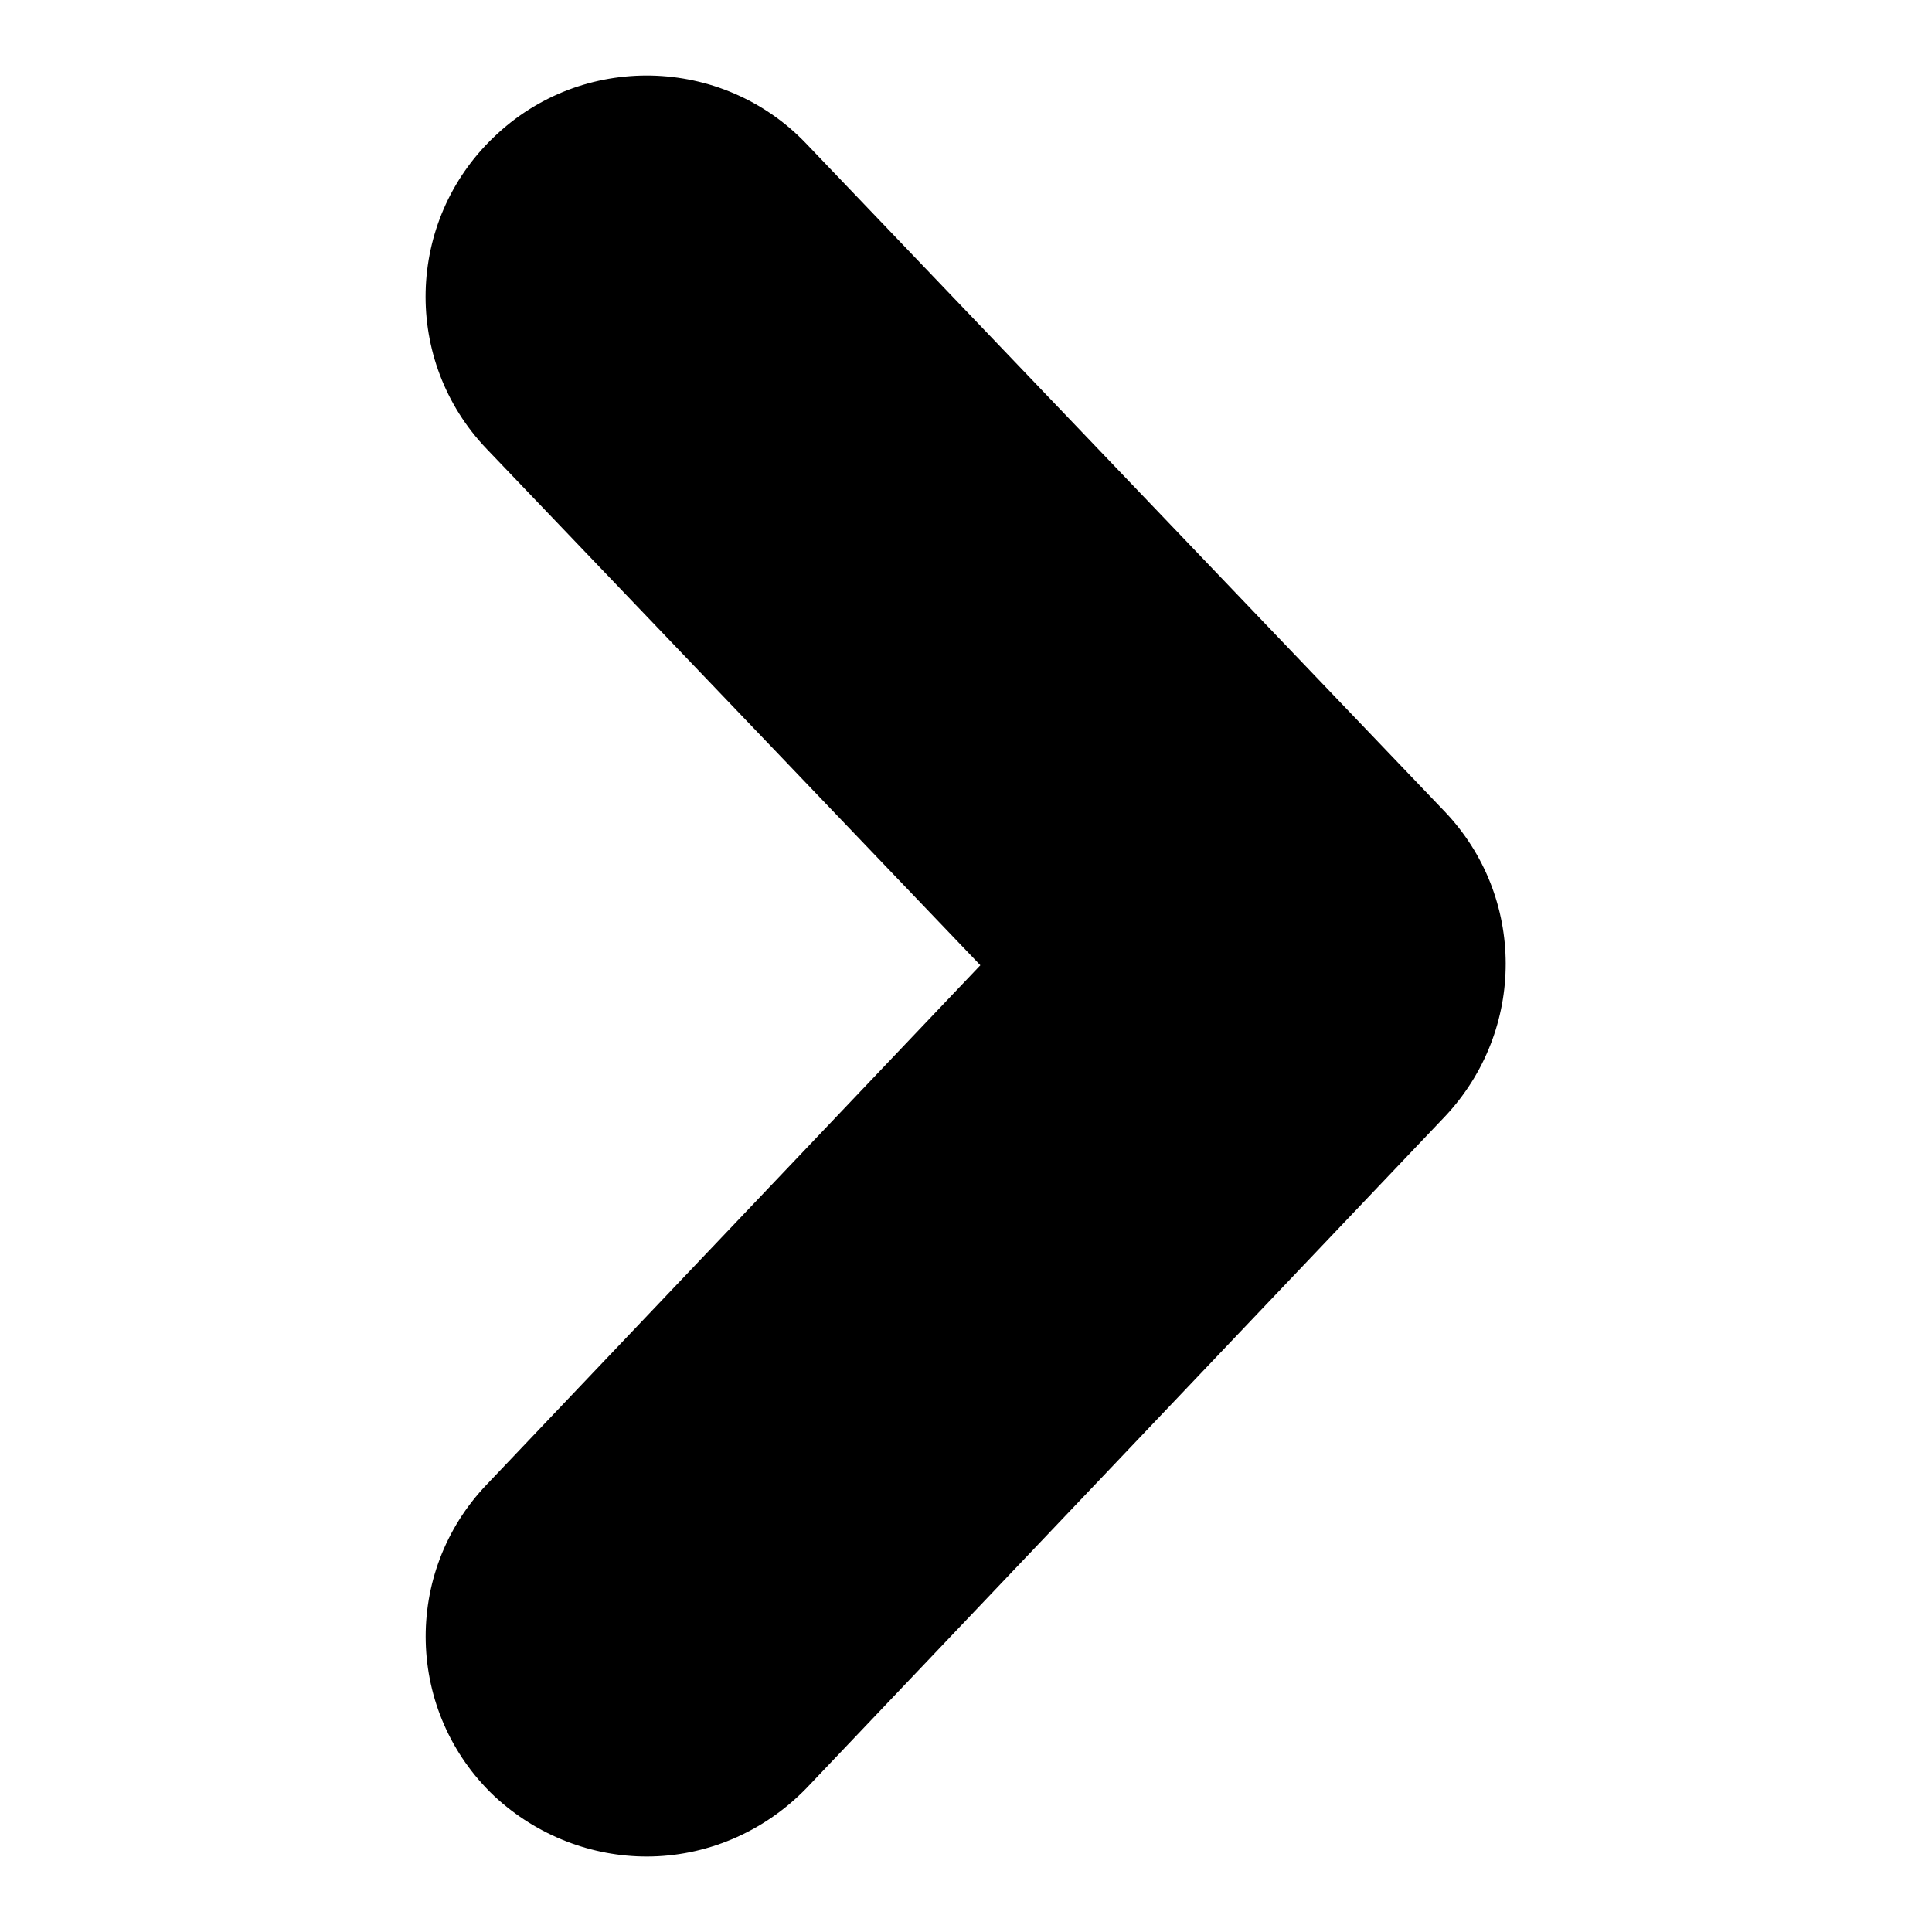
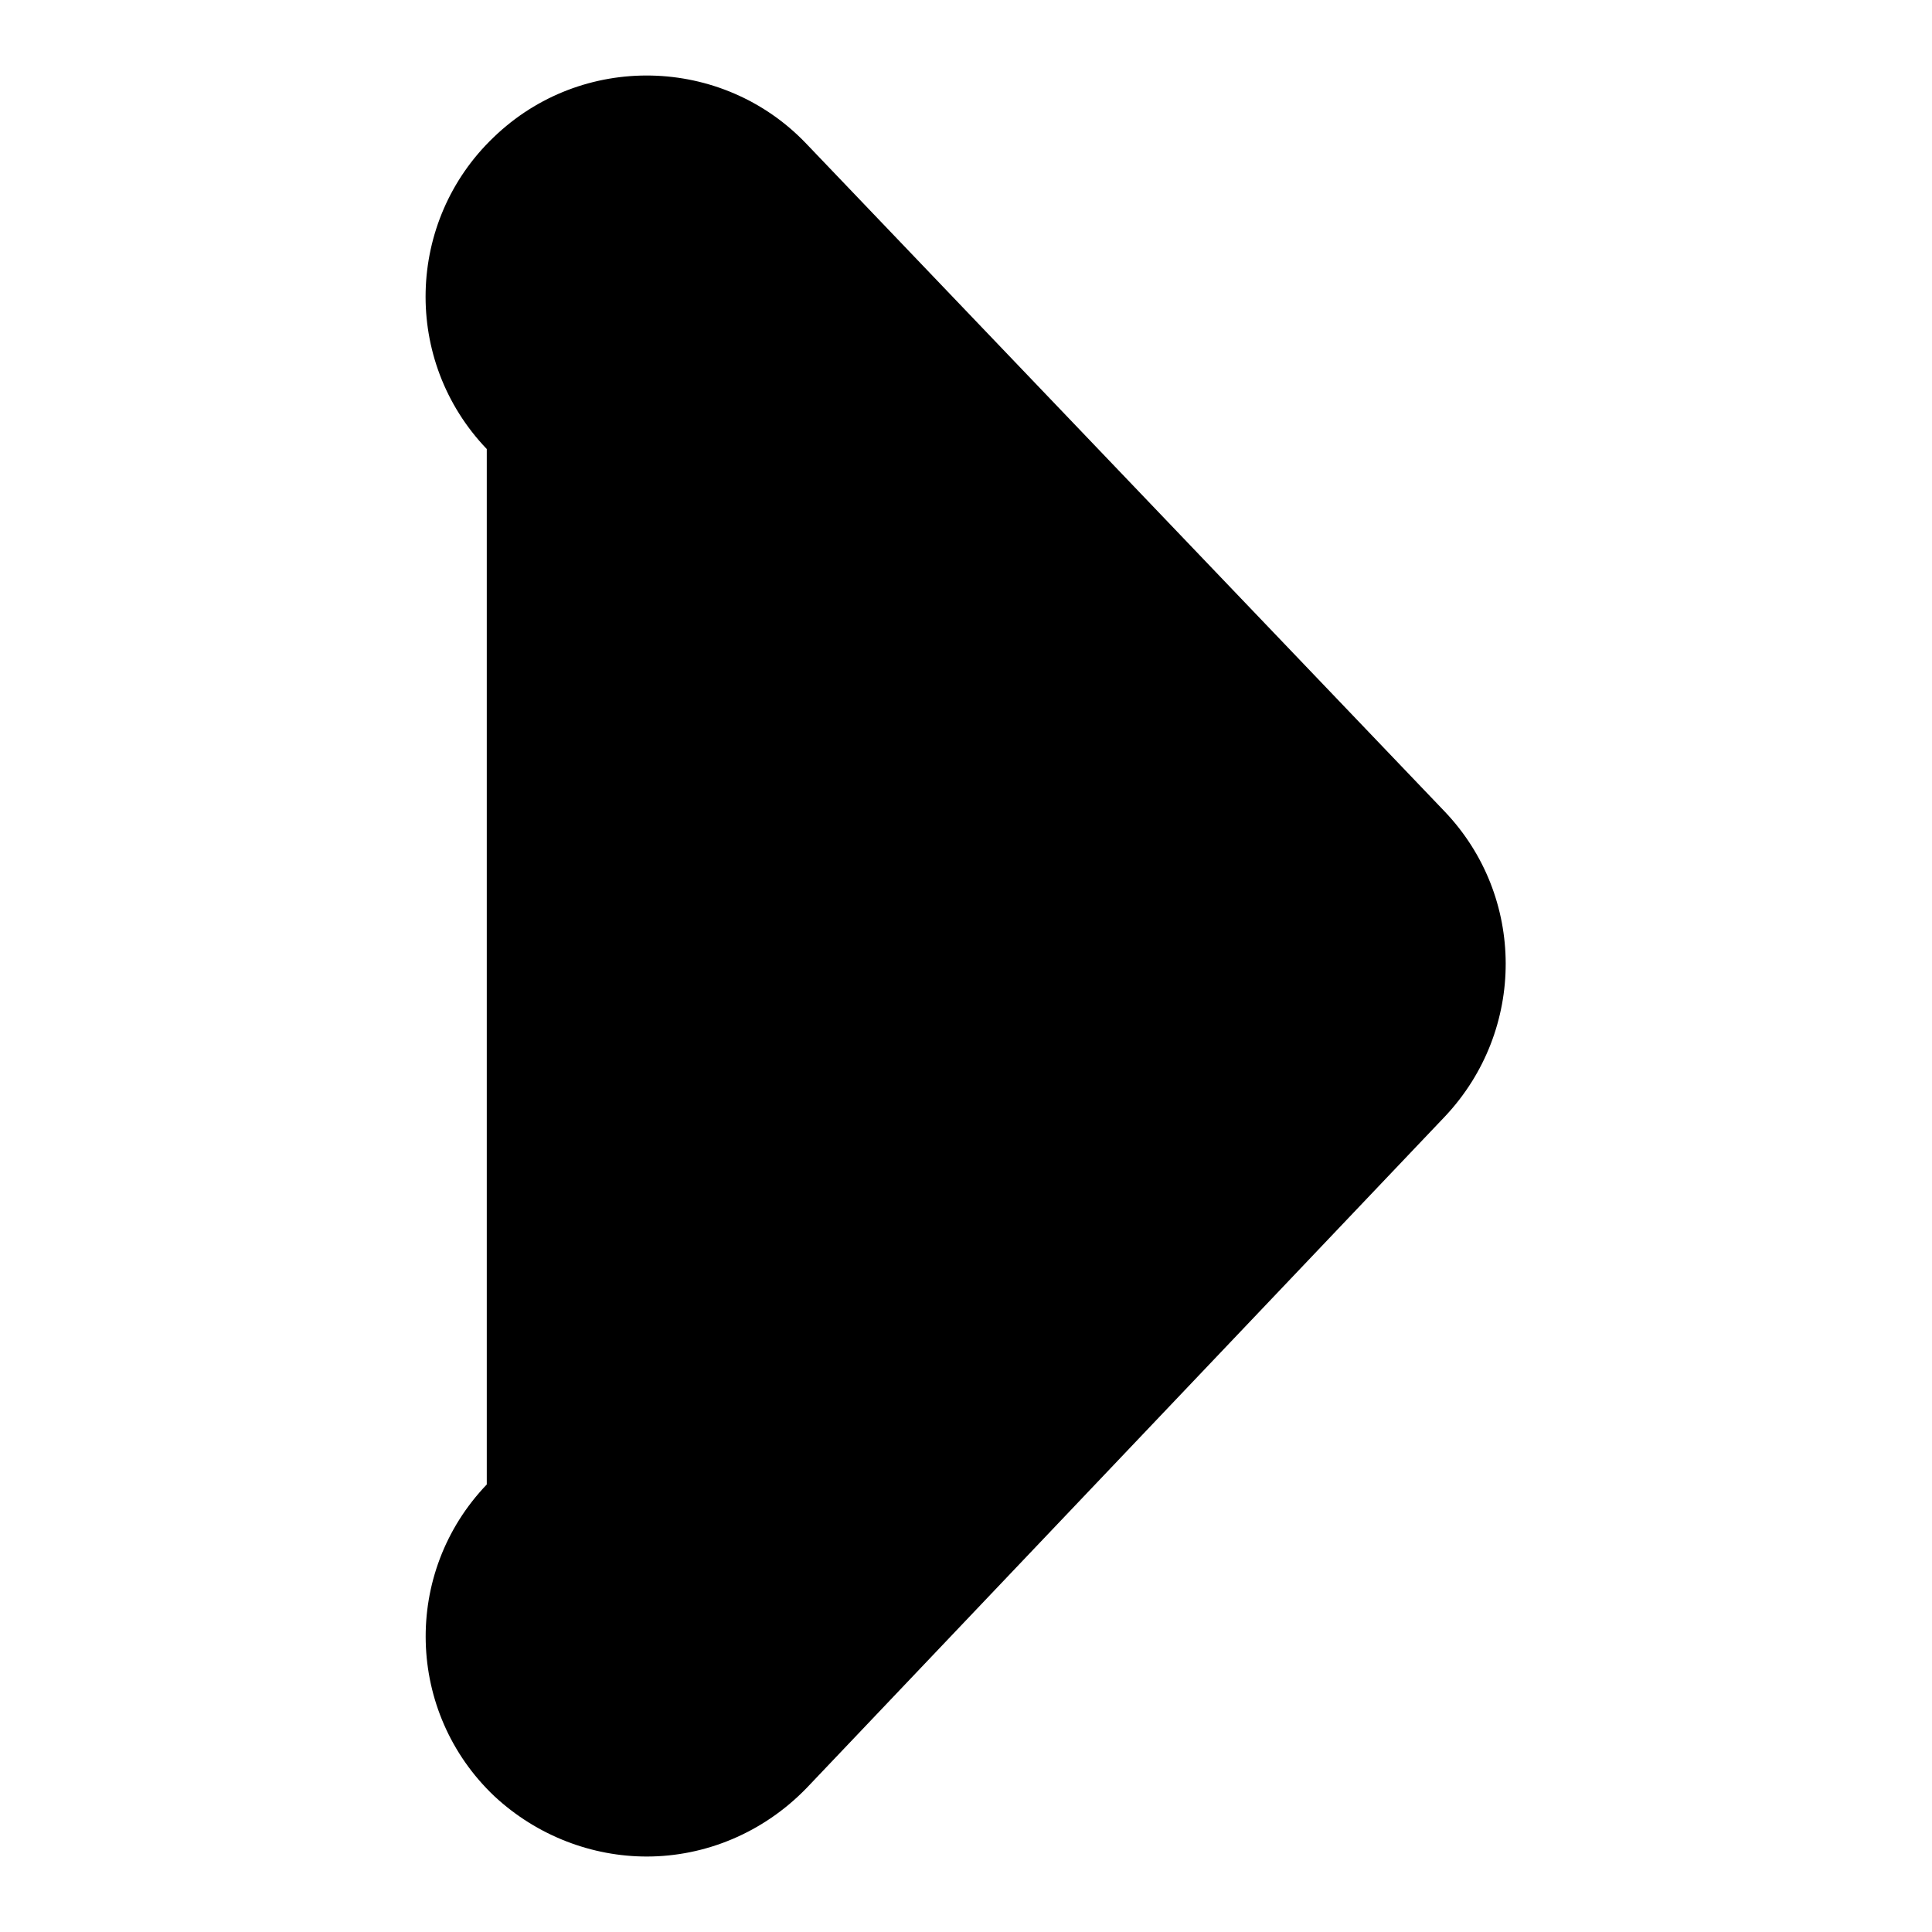
<svg xmlns="http://www.w3.org/2000/svg" version="1.1" x="0px" y="0px" viewBox="0 0 256 256" enable-background="new 0 0 256 256" xml:space="preserve">
  <g>
    <g>
      <g>
        <g>
-           <path fill="#000000" d="M85.7,246c-7.2,0-14.5-2.7-20.2-8c-11.7-11.1-12.2-29.6-1-41.3l65.4-68.8L64.5,59.5c-11.2-11.7-10.7-30.2,0.9-41.3C77.1,6.9,95.7,7.4,106.8,19l84.6,88.5c10.8,11.3,10.8,29,0.1,40.4l-84.6,89C101.1,242.9,93.4,246,85.7,246z" />
+           <path fill="#000000" d="M85.7,246c-7.2,0-14.5-2.7-20.2-8c-11.7-11.1-12.2-29.6-1-41.3L64.5,59.5c-11.2-11.7-10.7-30.2,0.9-41.3C77.1,6.9,95.7,7.4,106.8,19l84.6,88.5c10.8,11.3,10.8,29,0.1,40.4l-84.6,89C101.1,242.9,93.4,246,85.7,246z" />
        </g>
      </g>
      <g />
      <g />
      <g />
      <g />
      <g />
      <g />
      <g />
      <g />
      <g />
      <g />
      <g />
      <g />
      <g />
      <g />
      <g />
    </g>
  </g>
</svg>